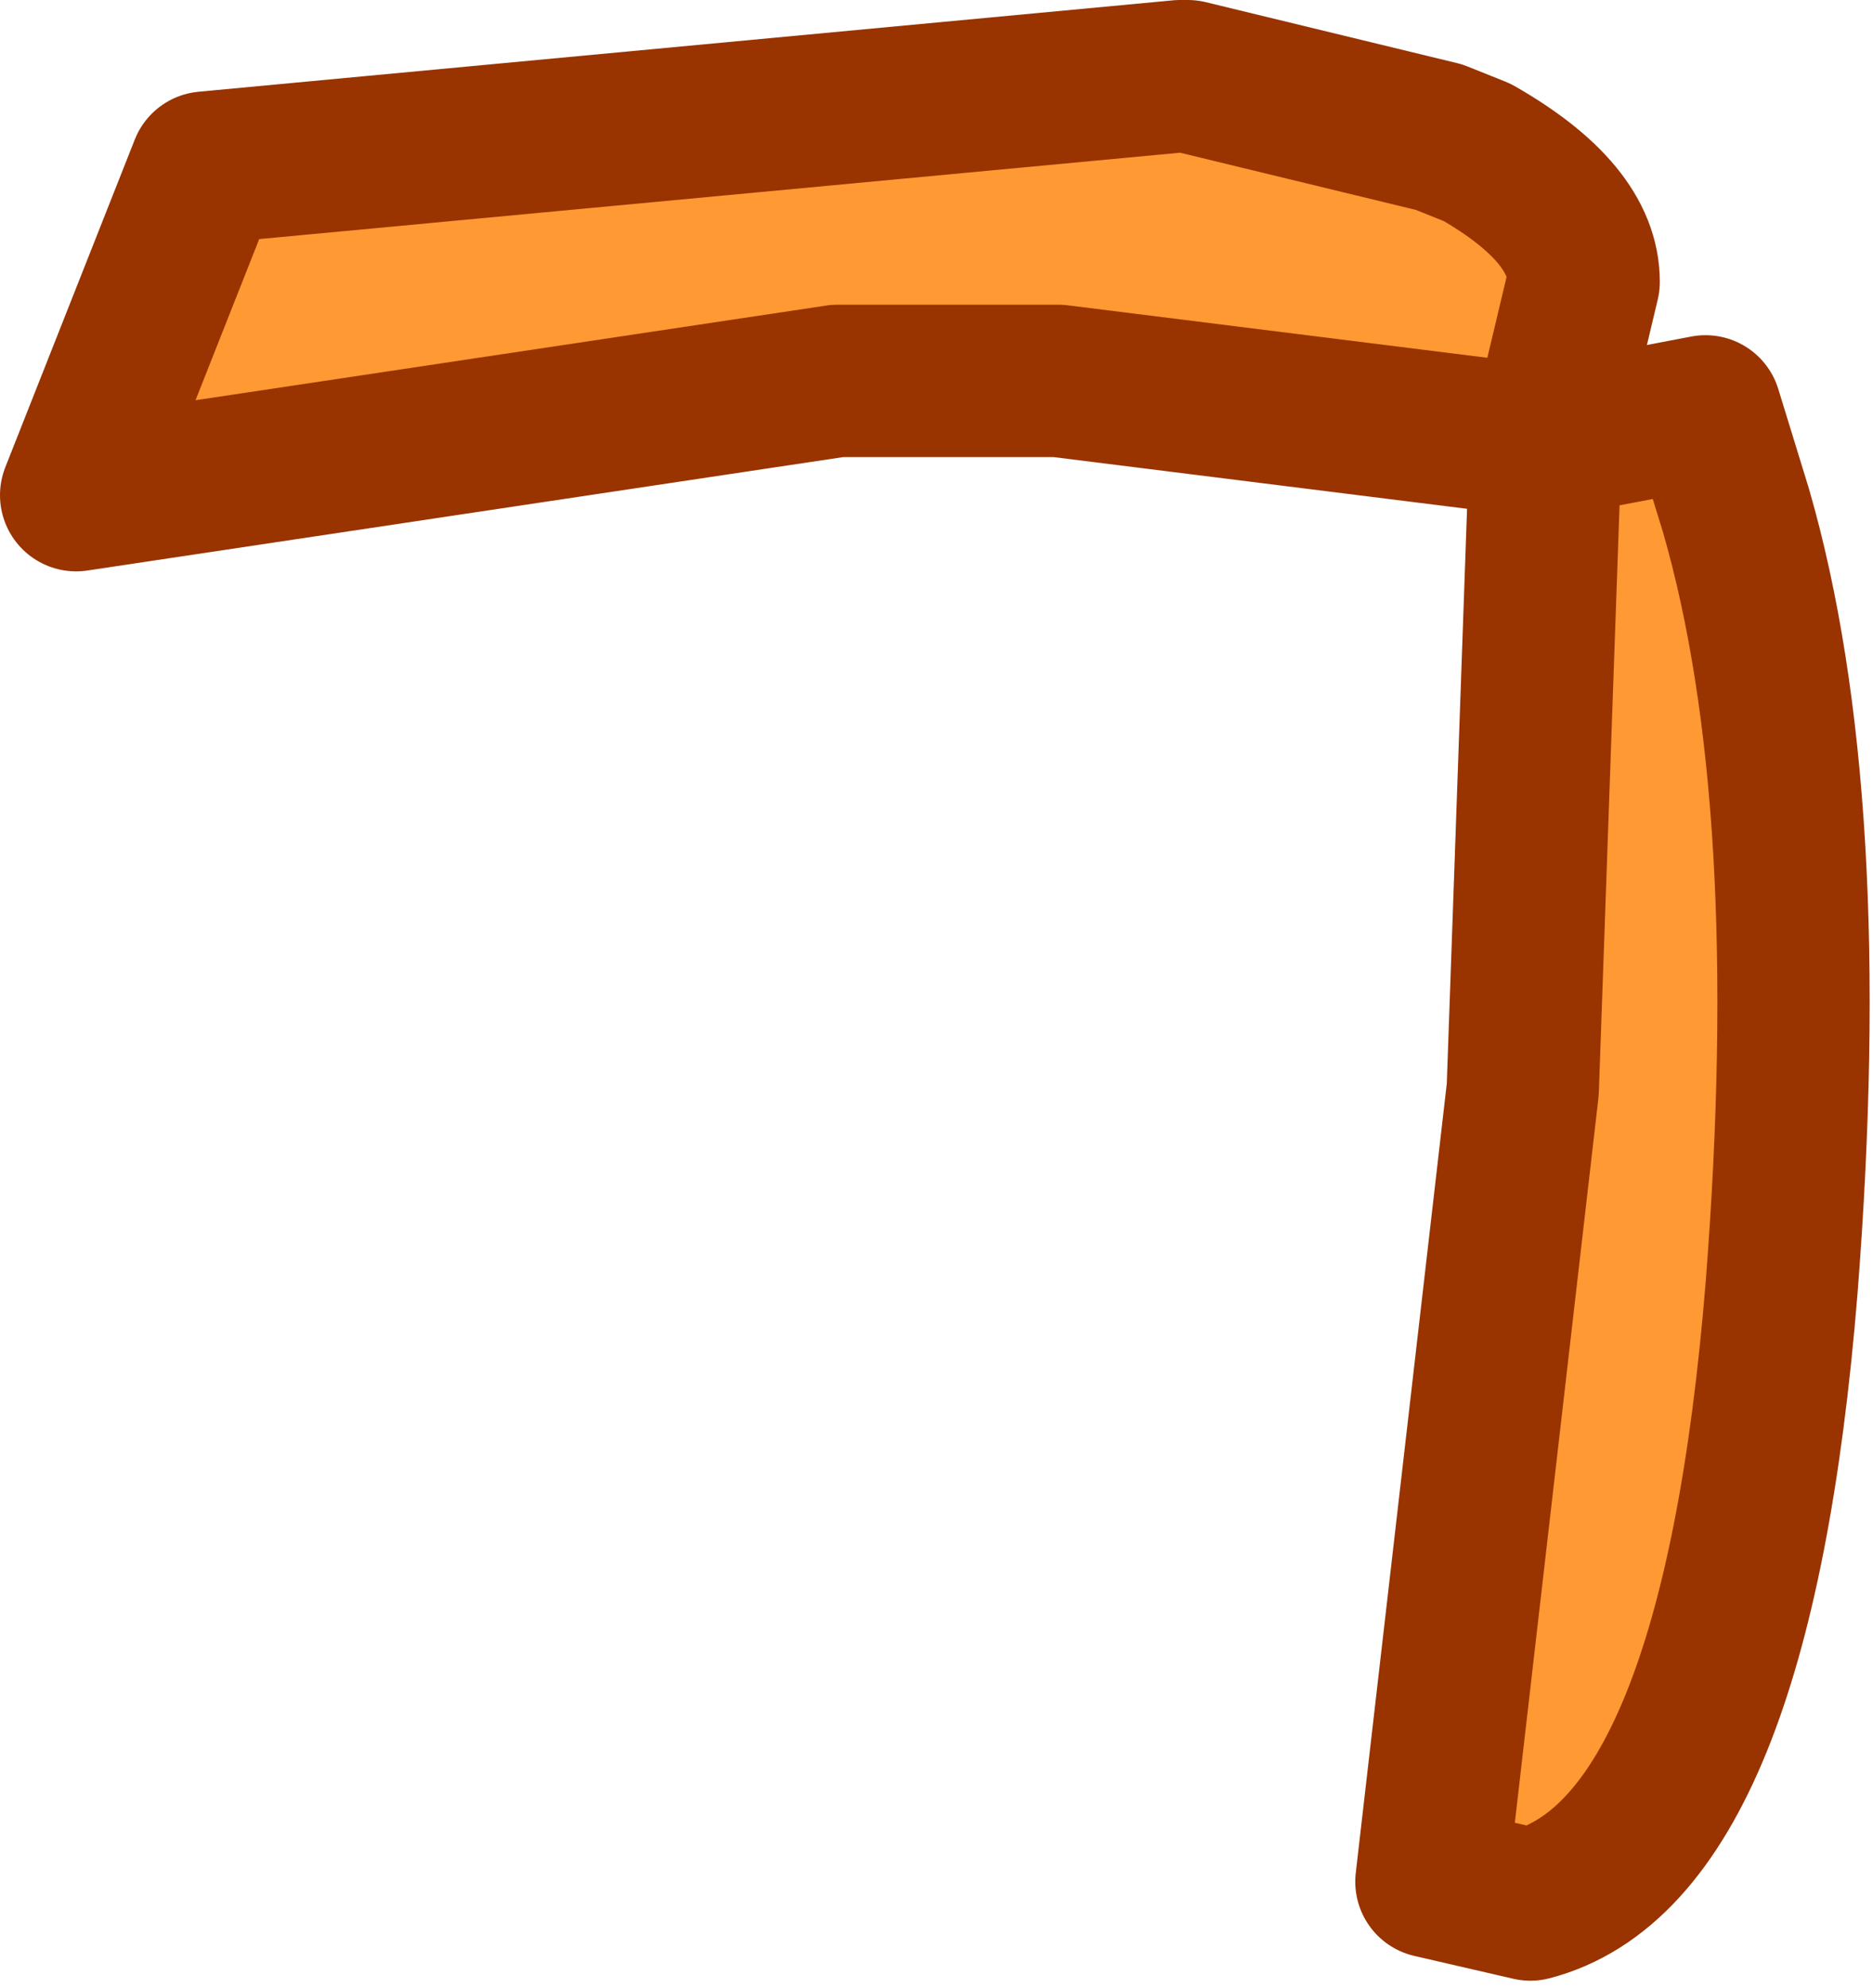
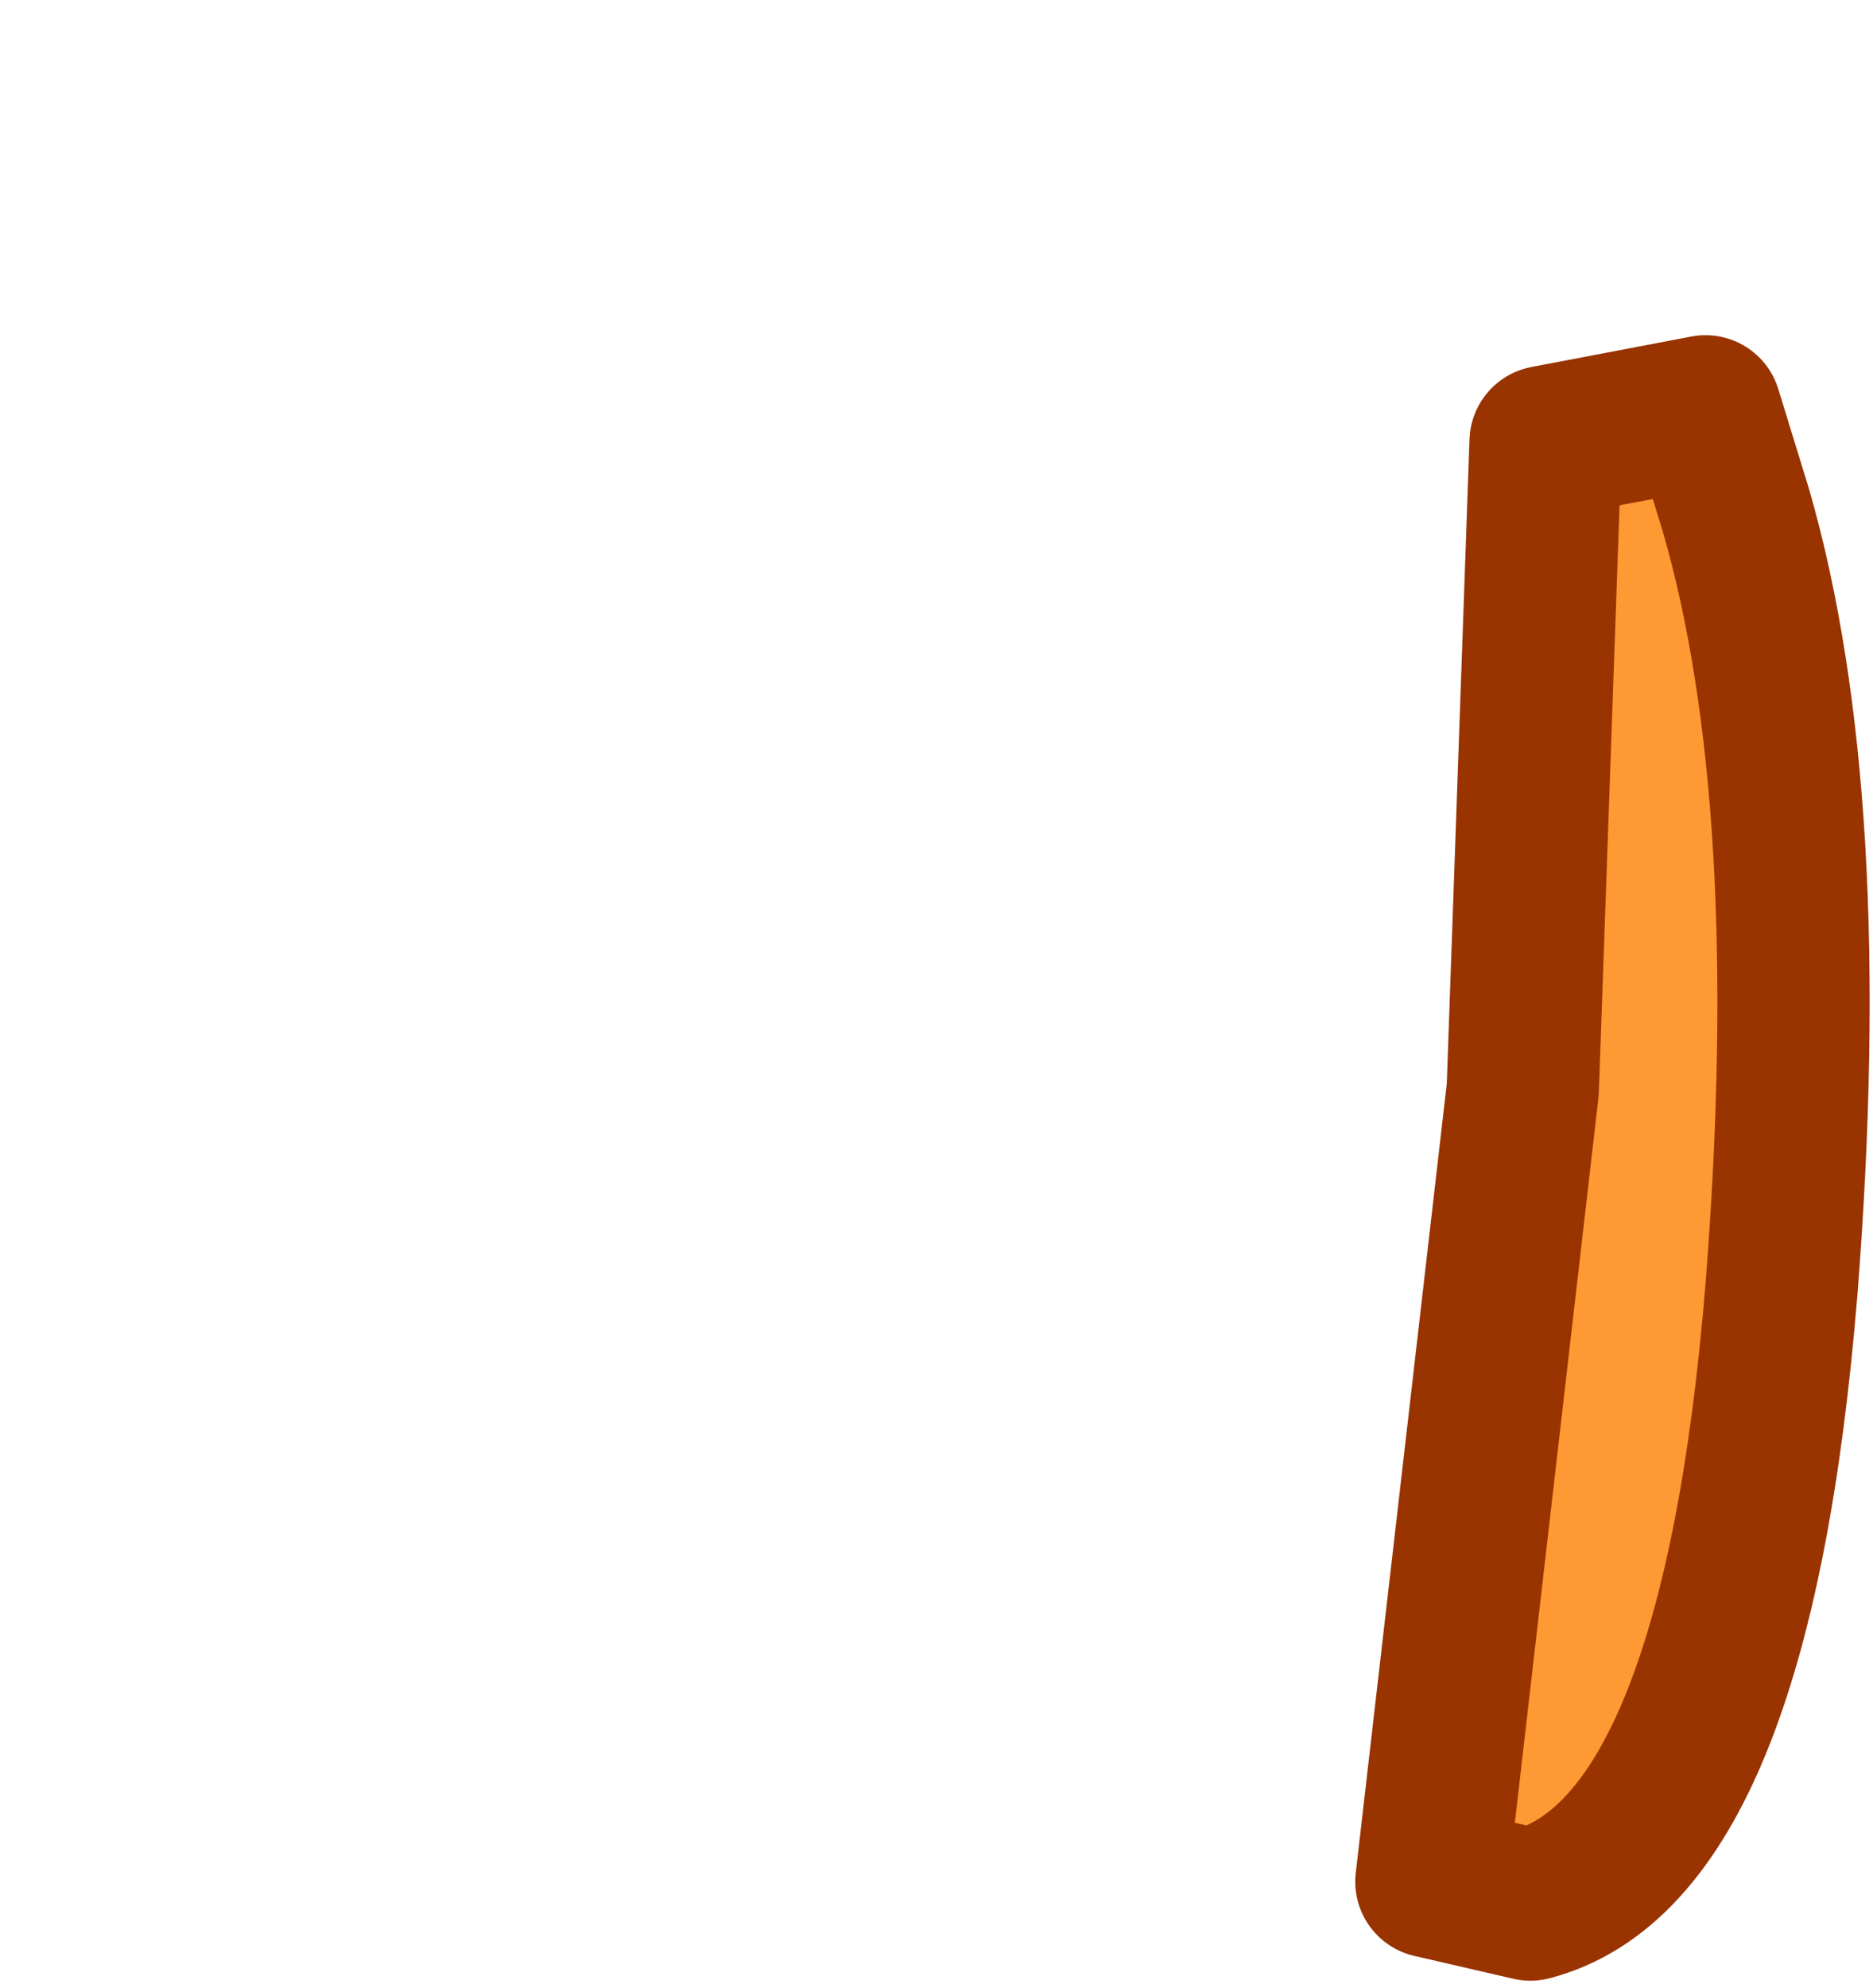
<svg xmlns="http://www.w3.org/2000/svg" height="13.05px" width="12.3px">
  <g transform="matrix(1.0, 0.0, 0.0, 1.0, 0.5, 0.5)">
-     <path d="M8.95 0.4 L9.2 0.5 Q9.9 0.9 9.9 1.35 L9.65 2.4 6.45 2.0 5.0 2.0 0.0 2.75 0.85 0.6 7.25 0.0 7.3 0.0 8.95 0.4" fill="#ff9933" fill-rule="evenodd" stroke="none" />
-     <path d="M8.95 0.4 L9.2 0.5 Q9.9 0.9 9.9 1.35 L9.65 2.4 6.45 2.0 5.0 2.0 0.0 2.75 0.85 0.6 7.25 0.0 7.3 0.0 8.95 0.4 Z" fill="none" stroke="#993300" stroke-linecap="round" stroke-linejoin="round" stroke-width="1.0" />
    <path d="M10.9 2.85 Q11.45 4.75 11.2 7.95 10.9 11.65 9.55 12.0 L8.9 11.85 9.5 6.65 9.65 2.4 10.7 2.2 10.9 2.85" fill="#ff9933" fill-rule="evenodd" stroke="none" />
    <path d="M10.9 2.85 Q11.45 4.75 11.2 7.95 10.9 11.65 9.55 12.0 L8.9 11.85 9.5 6.65 9.65 2.4 10.7 2.2 10.9 2.85 Z" fill="none" stroke="#993300" stroke-linecap="round" stroke-linejoin="round" stroke-width="1.0" />
  </g>
</svg>